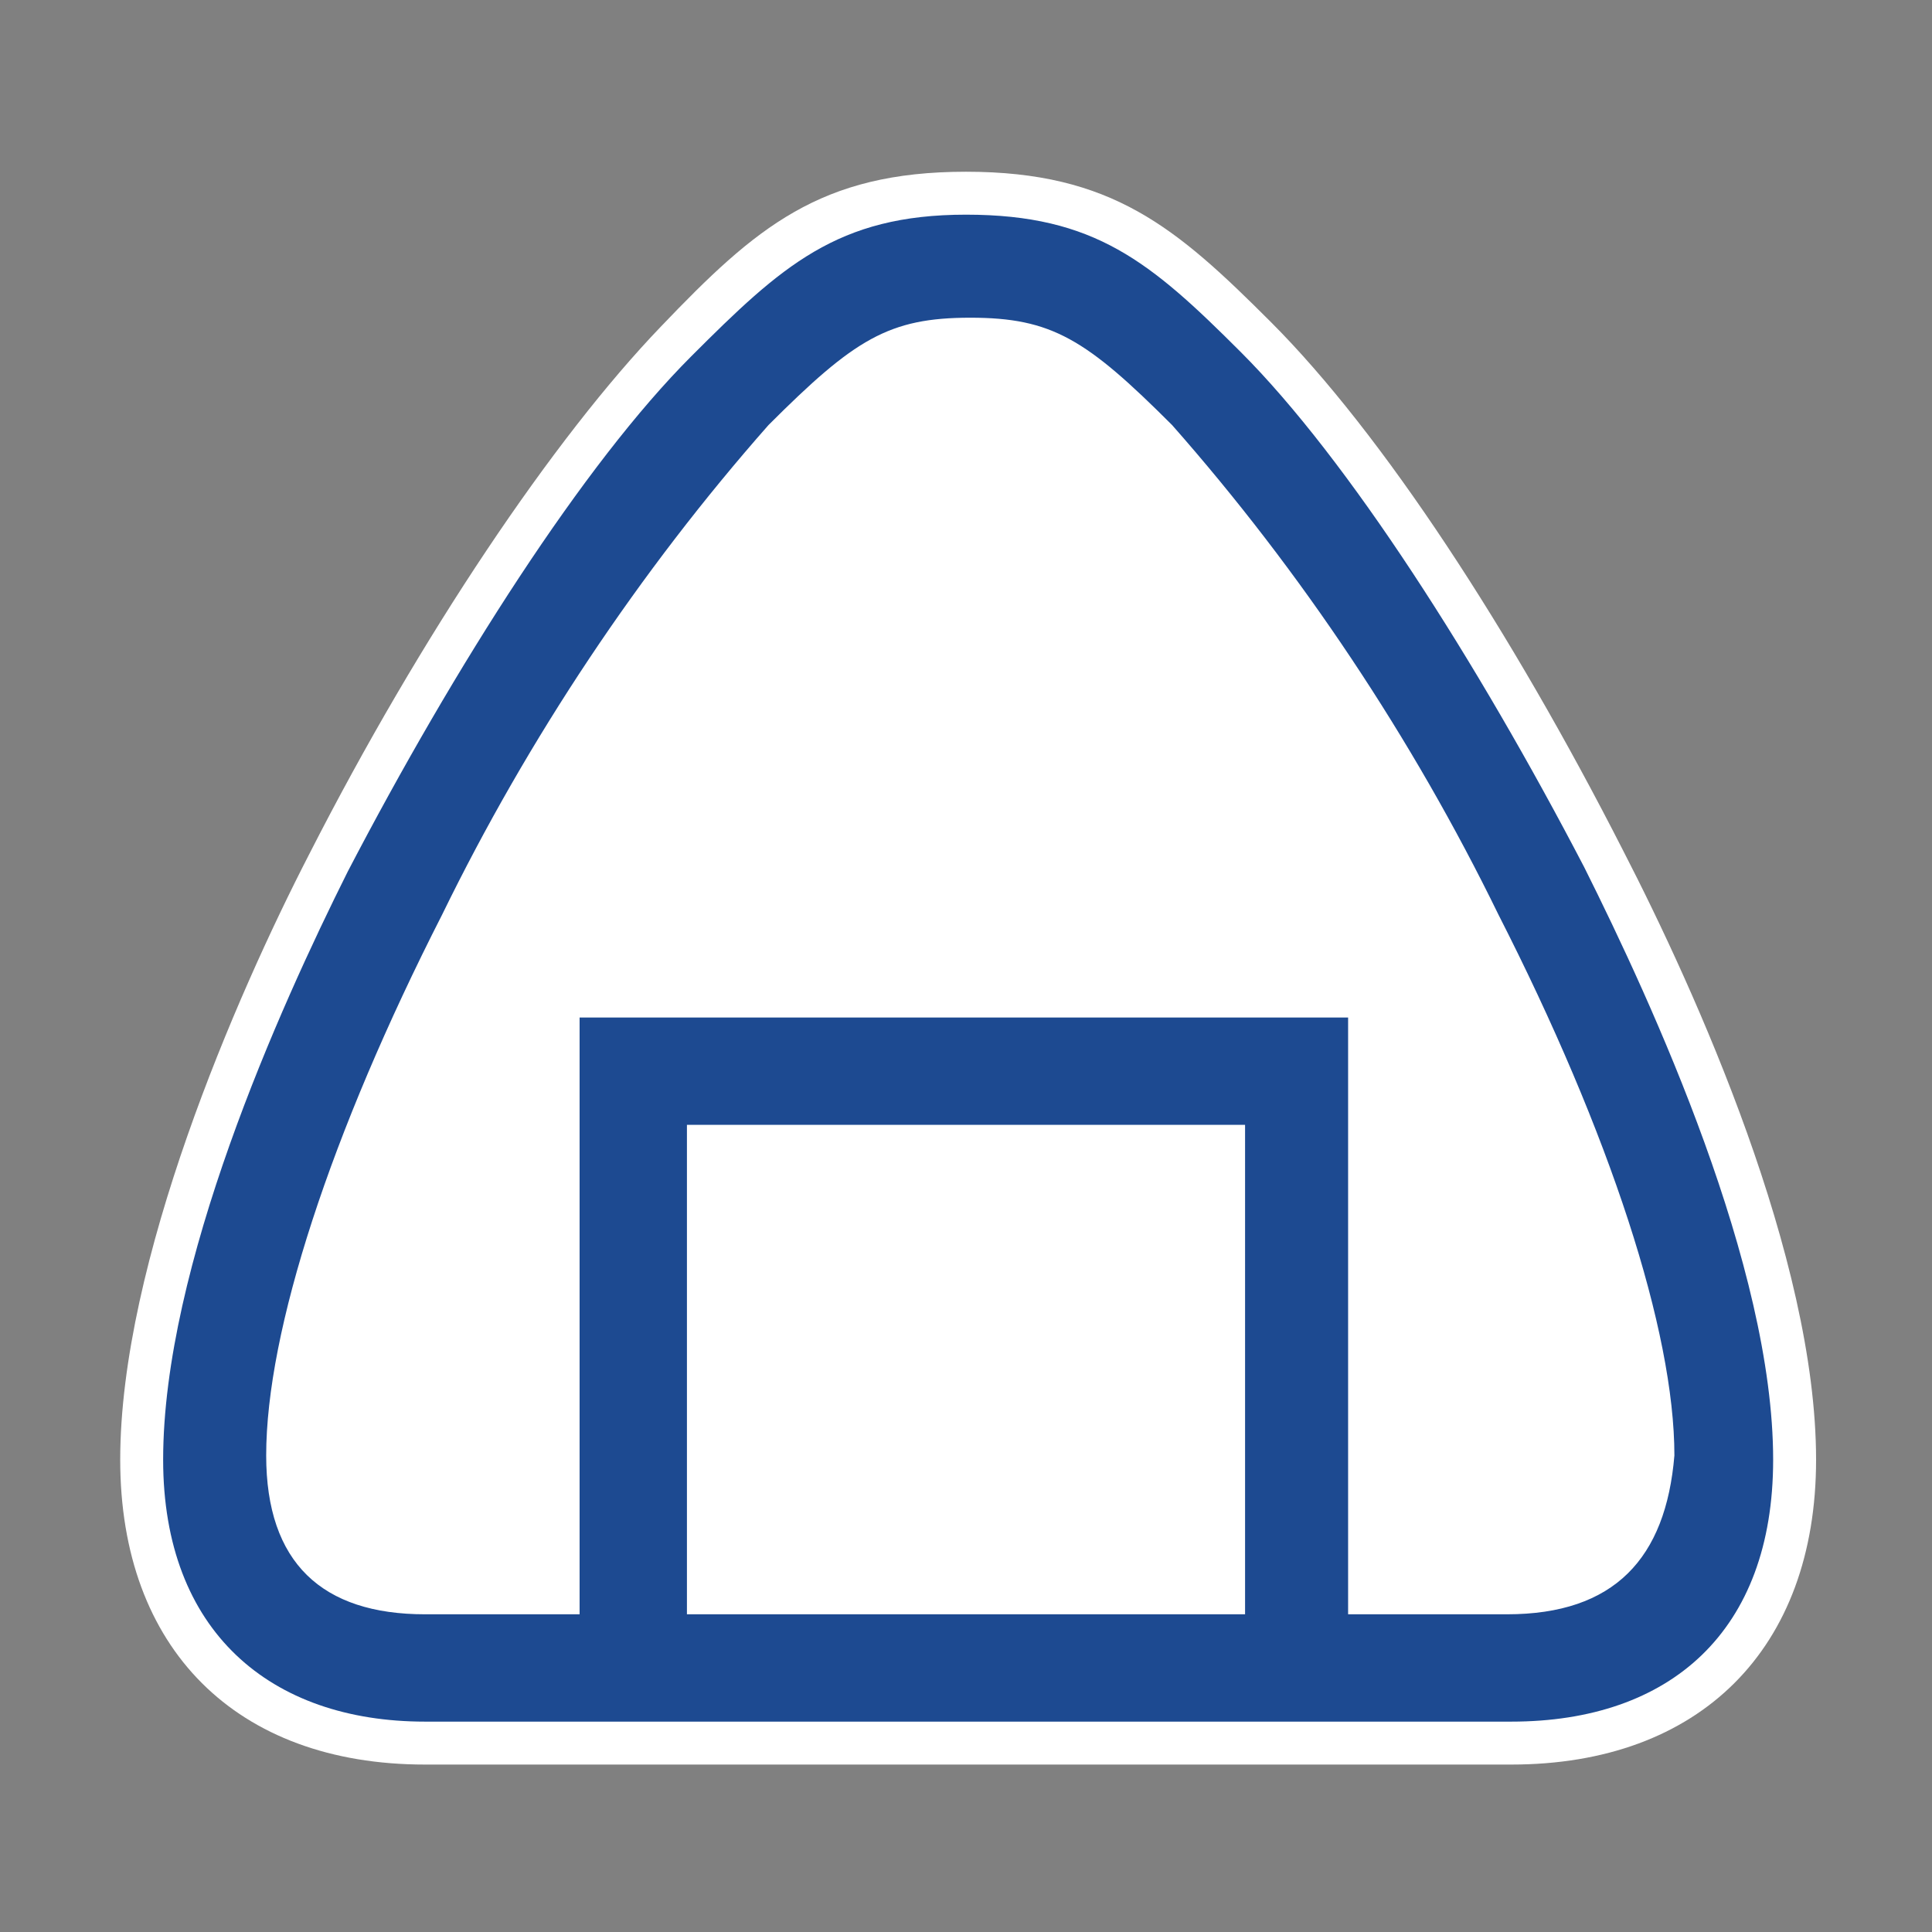
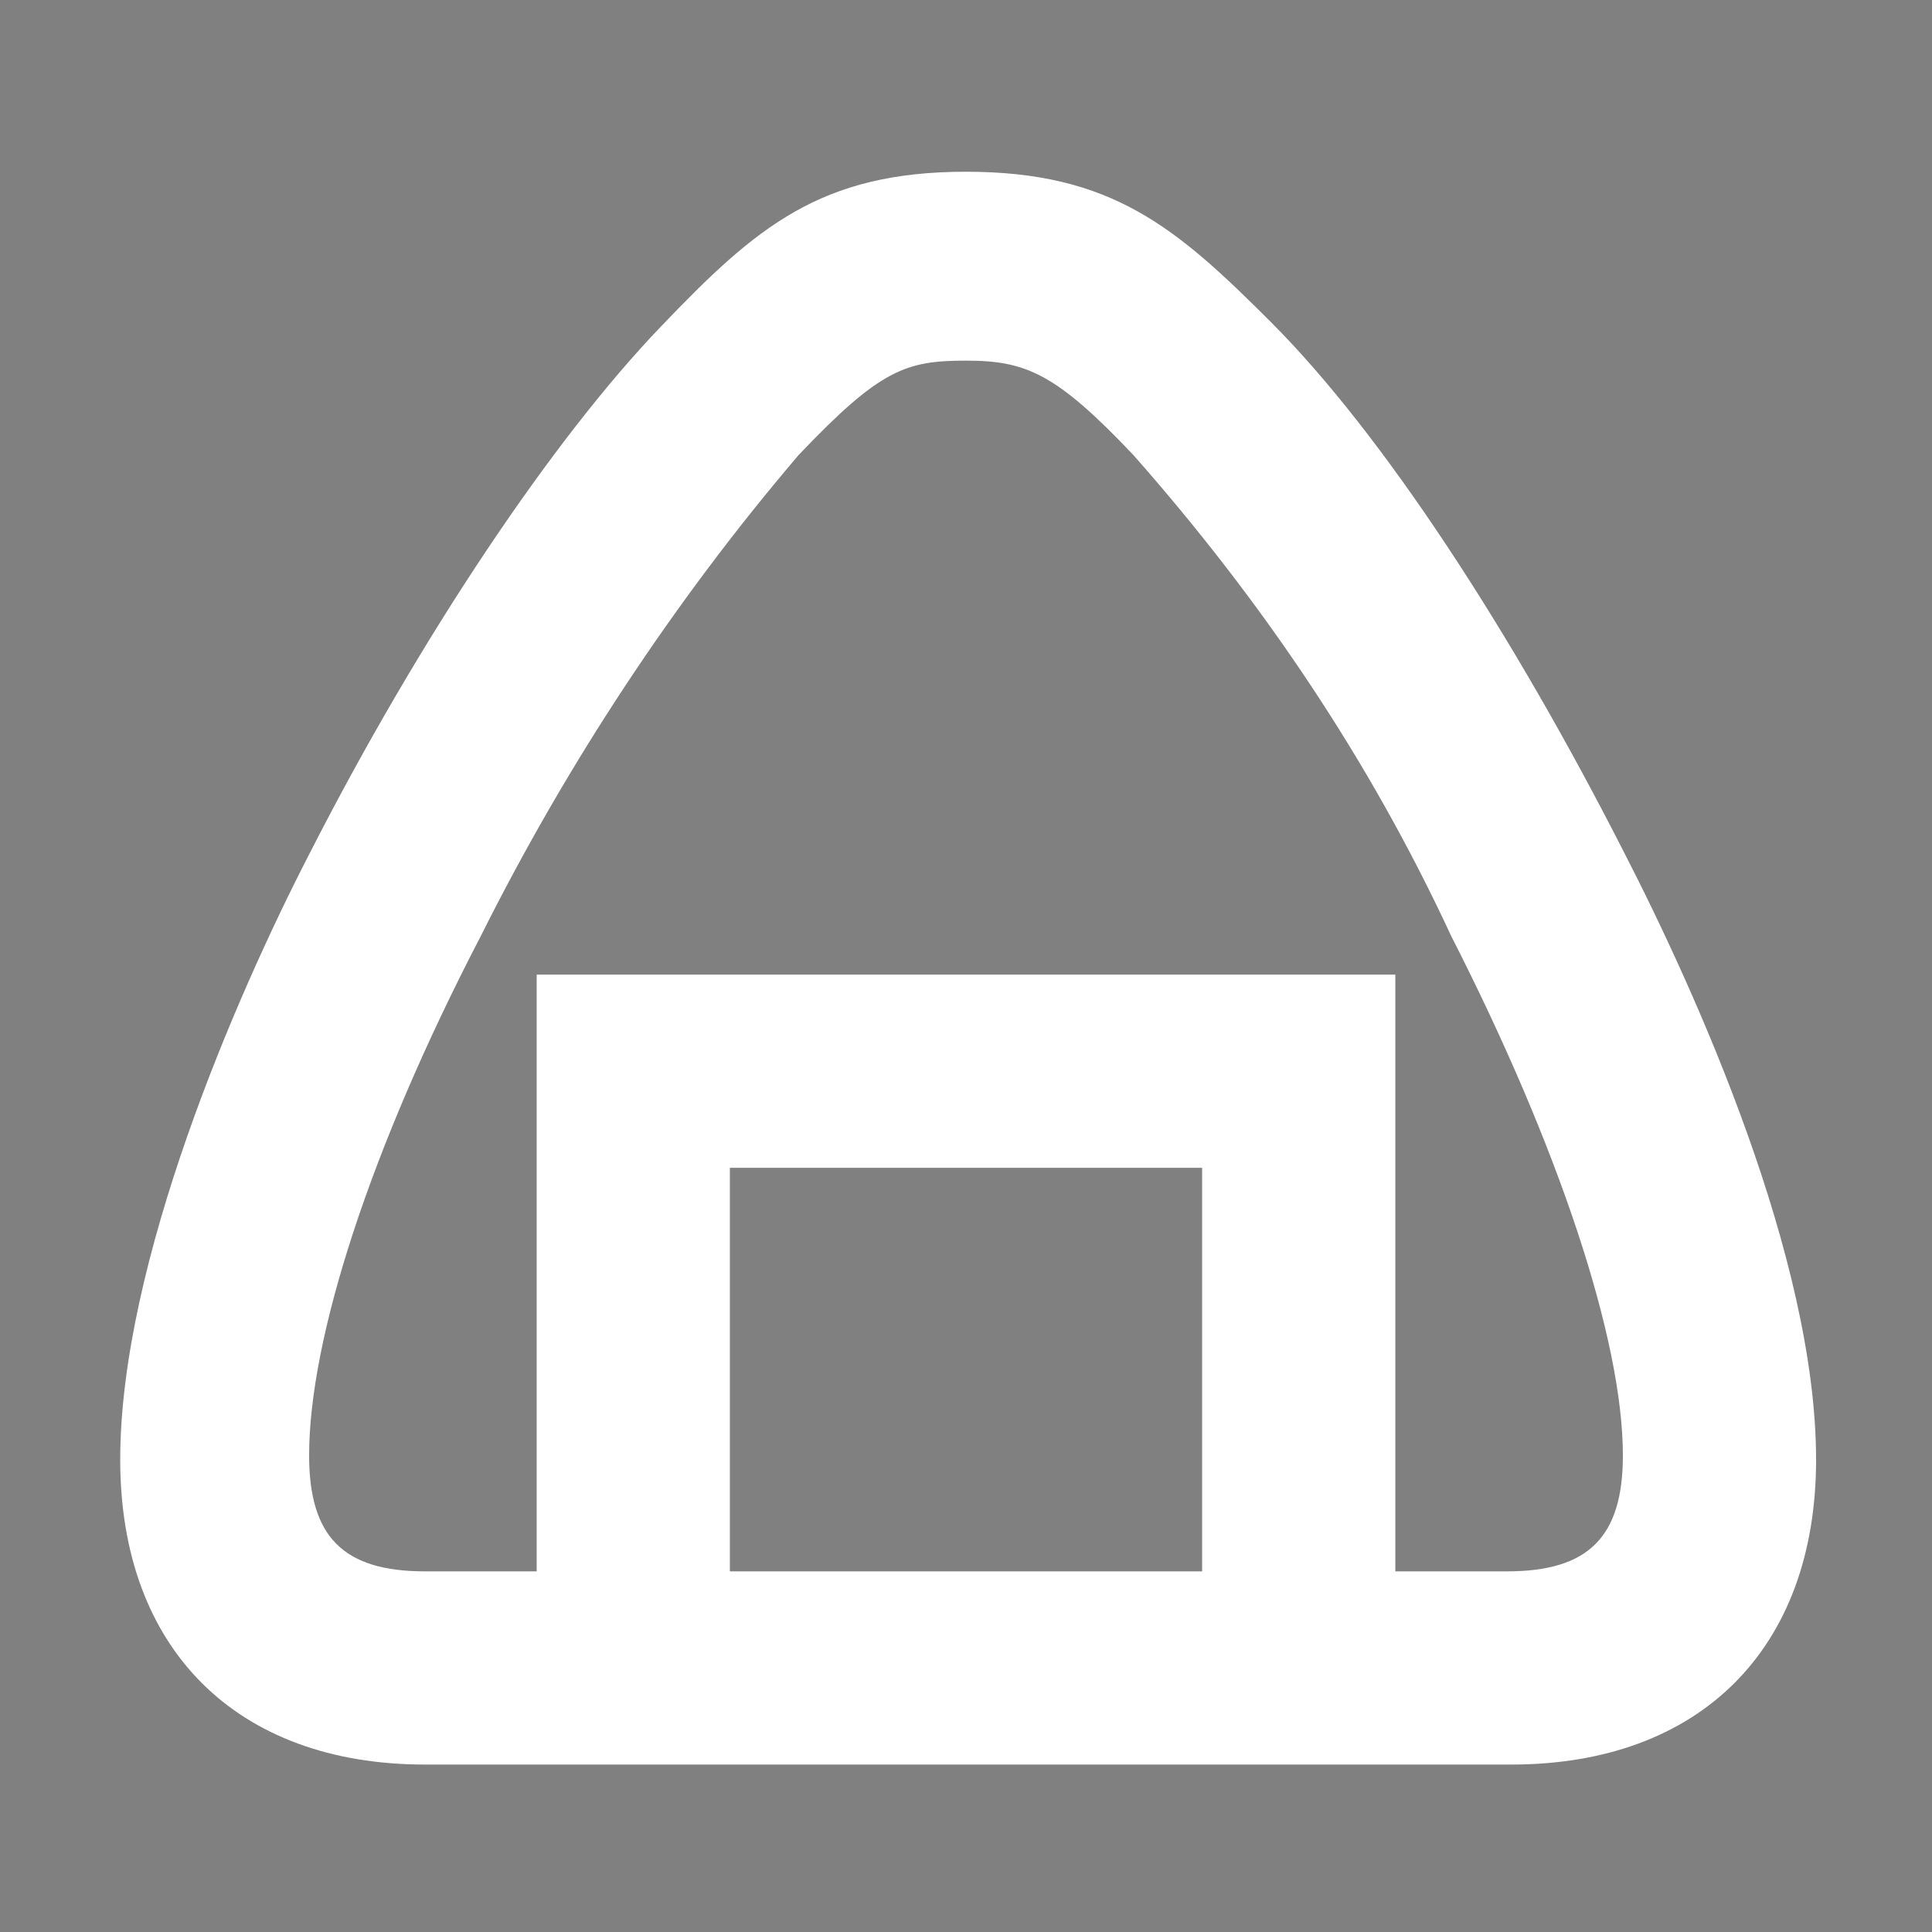
<svg xmlns="http://www.w3.org/2000/svg" version="1.1" id="レイヤー_1" x="0px" y="0px" viewBox="0 0 45 45" style="enable-background:new 0 0 45 45;" xml:space="preserve">
  <rect x="0" y="0" width="45" height="45" fill="#808080" stroke="none" />
  <style type="text/css">
	.st0{fill:#FFFFFF;}
	.st1{fill:#1D4A91;}
</style>
  <path class="st0" d="M37.8,19.8l-0.9,0.5l0,0l0,0L37.8,19.8c-2.6-5.1-5.6-9.7-8.2-12.3C27.4,5.3,25.9,4,22.5,4  c-3.4,0-4.9,1.3-7.1,3.6c-2.5,2.6-5.6,7.2-8.2,12.3c-1.7,3.3-4.4,9.5-4.4,14.1c0,4.4,2.7,7.1,7.1,7.1h25.3c4.4,0,7.1-2.7,7.1-7.1  C42.3,29.3,39.5,23.1,37.8,19.8z M28,27.2v9.4H17v-9.4H28z M32.5,36.6V22.7H12.5v13.9H9.9c-1.9,0-2.7-0.8-2.7-2.7  c0-2.7,1.4-7.1,4-12.1c2-4,4.5-7.8,7.4-11.2c1.9-2,2.5-2.2,3.9-2.2c1.4,0,2.1,0.3,3.9,2.2c3,3.4,5.5,7.1,7.4,11.2  c2.5,4.9,4,9.4,4,12.1c0,1.9-0.8,2.7-2.7,2.7v1l0,0h0v-1H32.5z" />
-   <path class="st0" d="M40.1,34.6c-0.9,6.5-32.5,5.4-34.8,1.7C4.2,16,21.6,6.7,21.6,6.7s8-0.8,12.1,10.7S41,28.1,40.1,34.6z" />
-   <path class="st1" d="M36.9,20.2c-2.5-4.8-5.5-9.5-8-12C26.8,6.1,25.5,5,22.5,5s-4.3,1.2-6.4,3.3c-2.5,2.5-5.5,7.2-8,12  c-1.6,3.2-4.3,9.2-4.3,13.7c0,4,2.5,6.1,6.1,6.1h25.3c3.7,0,6.1-2.1,6.1-6.1C41.3,29.5,38.5,23.4,36.9,20.2 M29,37.6H16V26.2h13  V37.6z M35.1,37.6h-3.7V23.7H13.5v13.9H9.9c-2.4,0-3.7-1.2-3.7-3.7c0-2.9,1.5-7.5,4.1-12.6c2-4.1,4.6-8,7.6-11.4  c2-2,2.8-2.5,4.7-2.5s2.7,0.5,4.7,2.5c3,3.4,5.6,7.3,7.6,11.4c2.6,5.1,4.1,9.7,4.1,12.6C38.8,36.3,37.6,37.6,35.1,37.6" />
</svg>